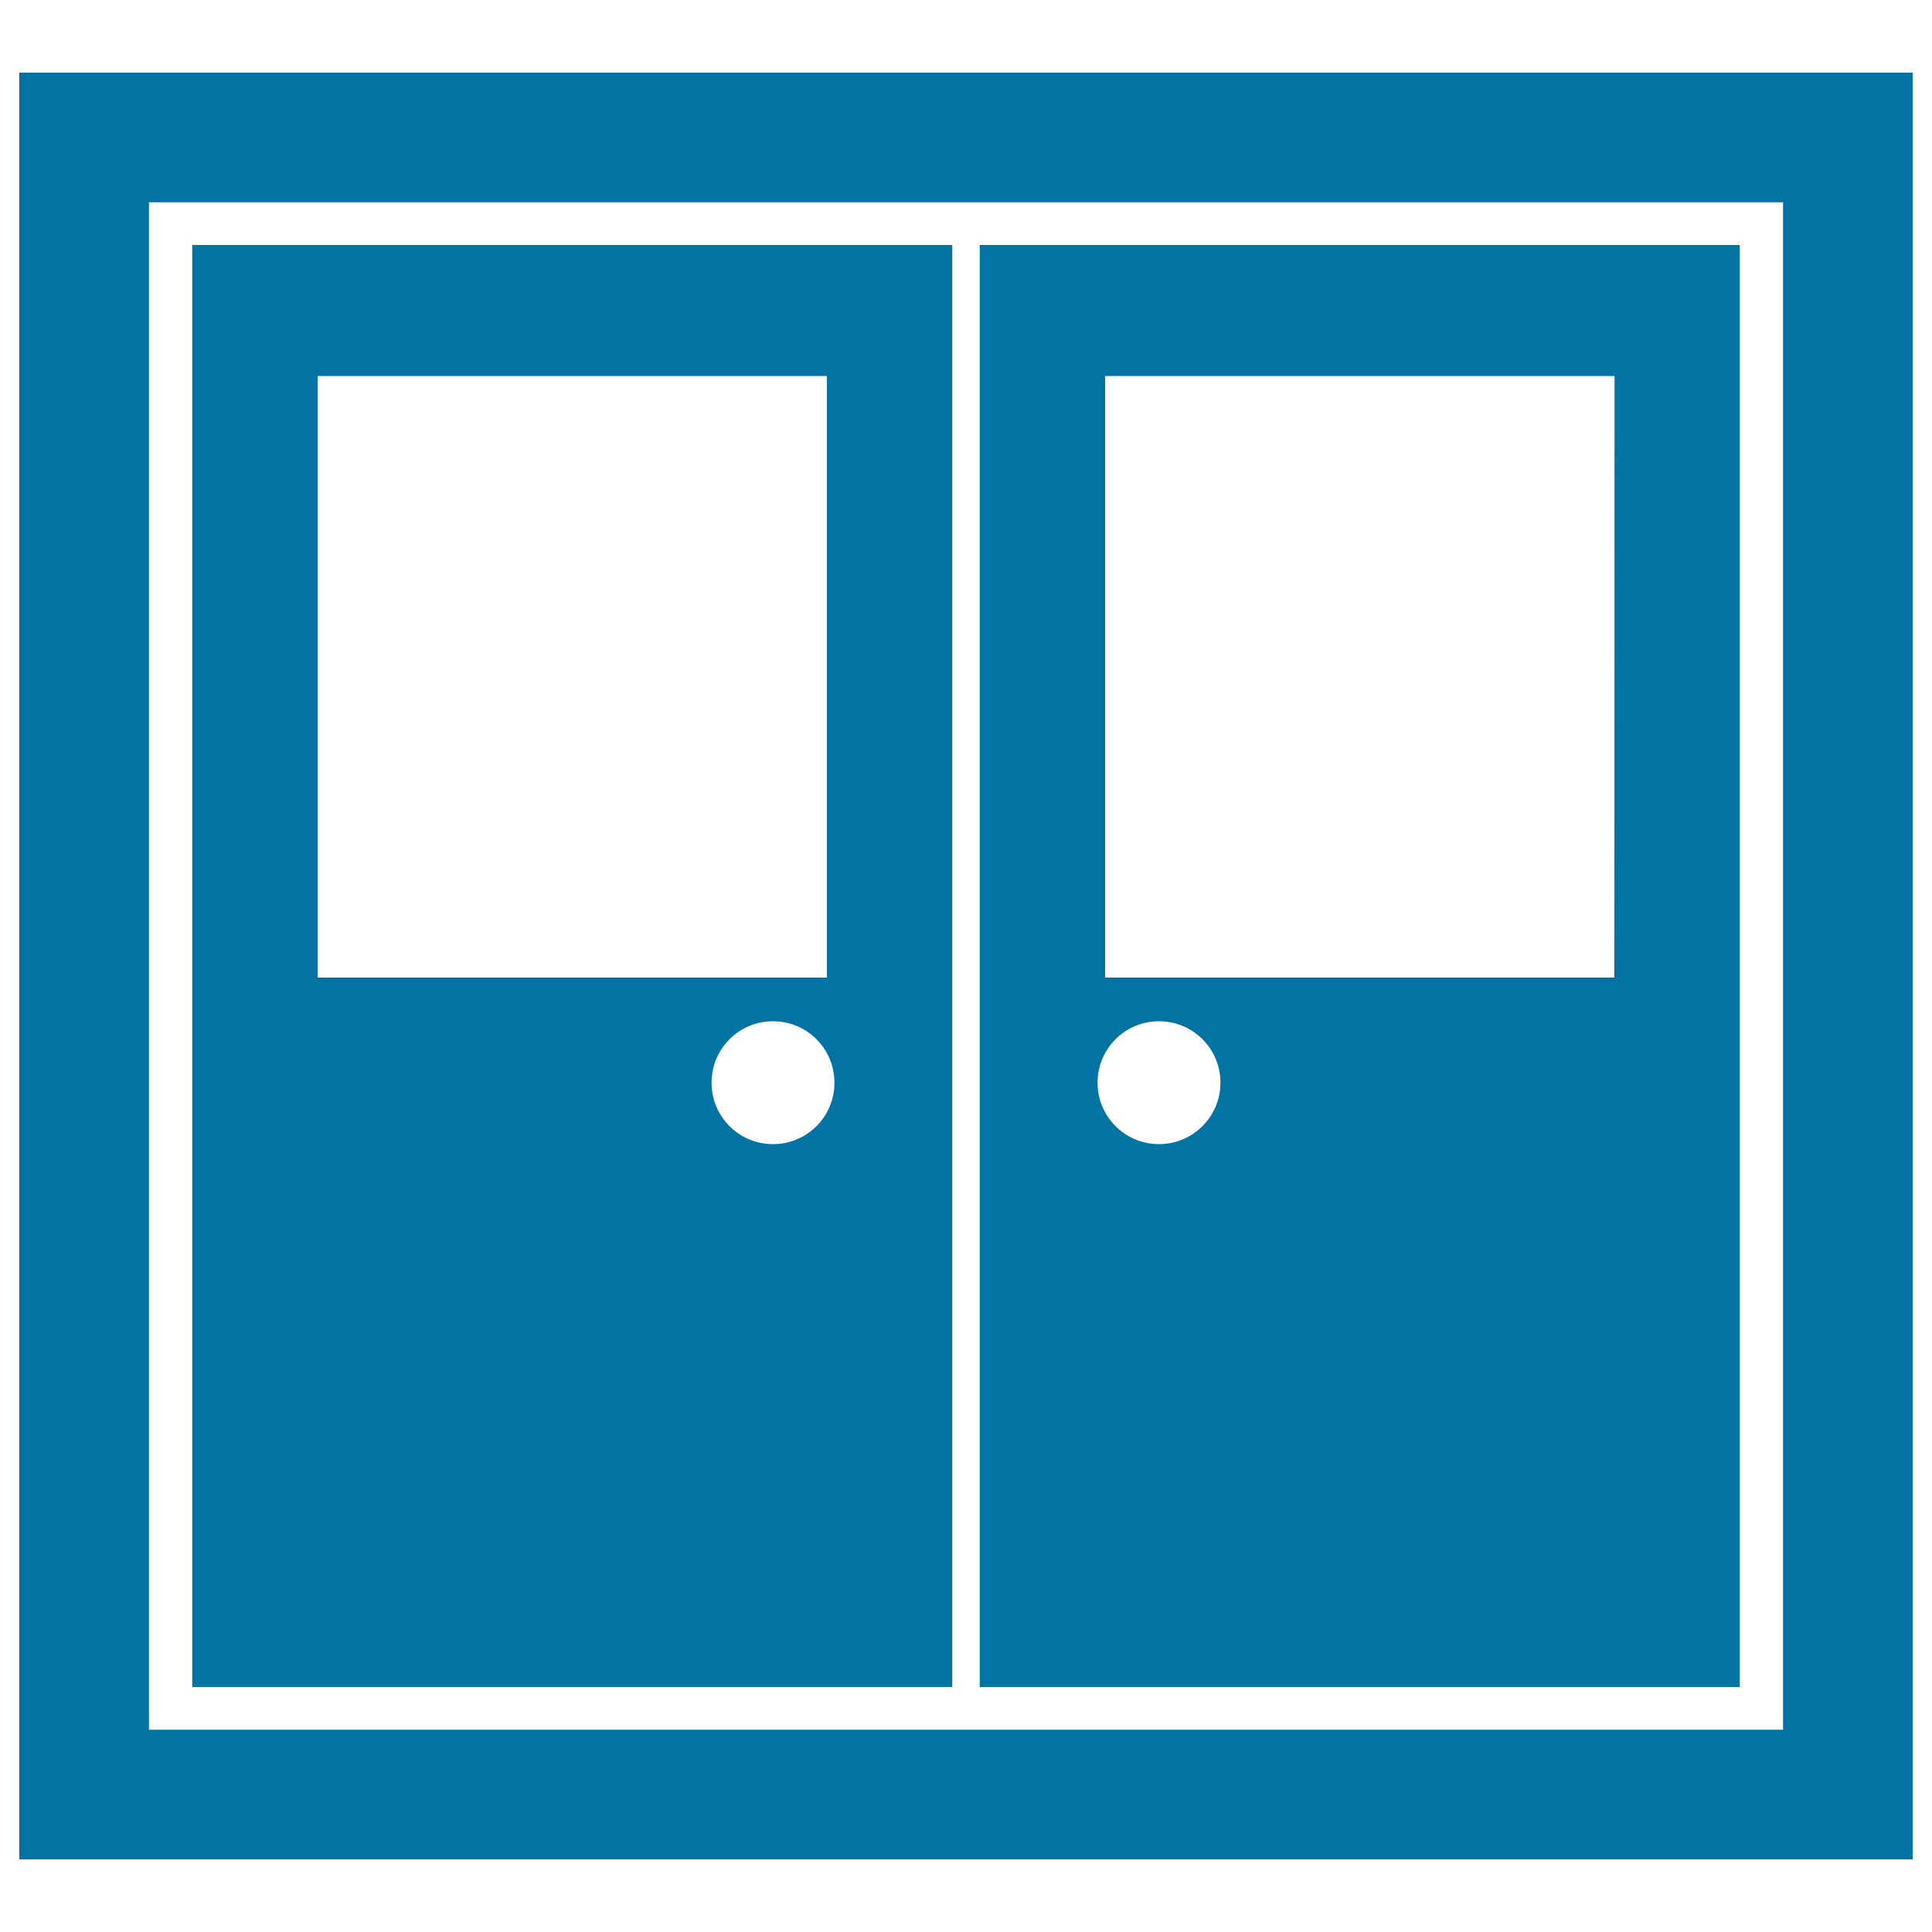
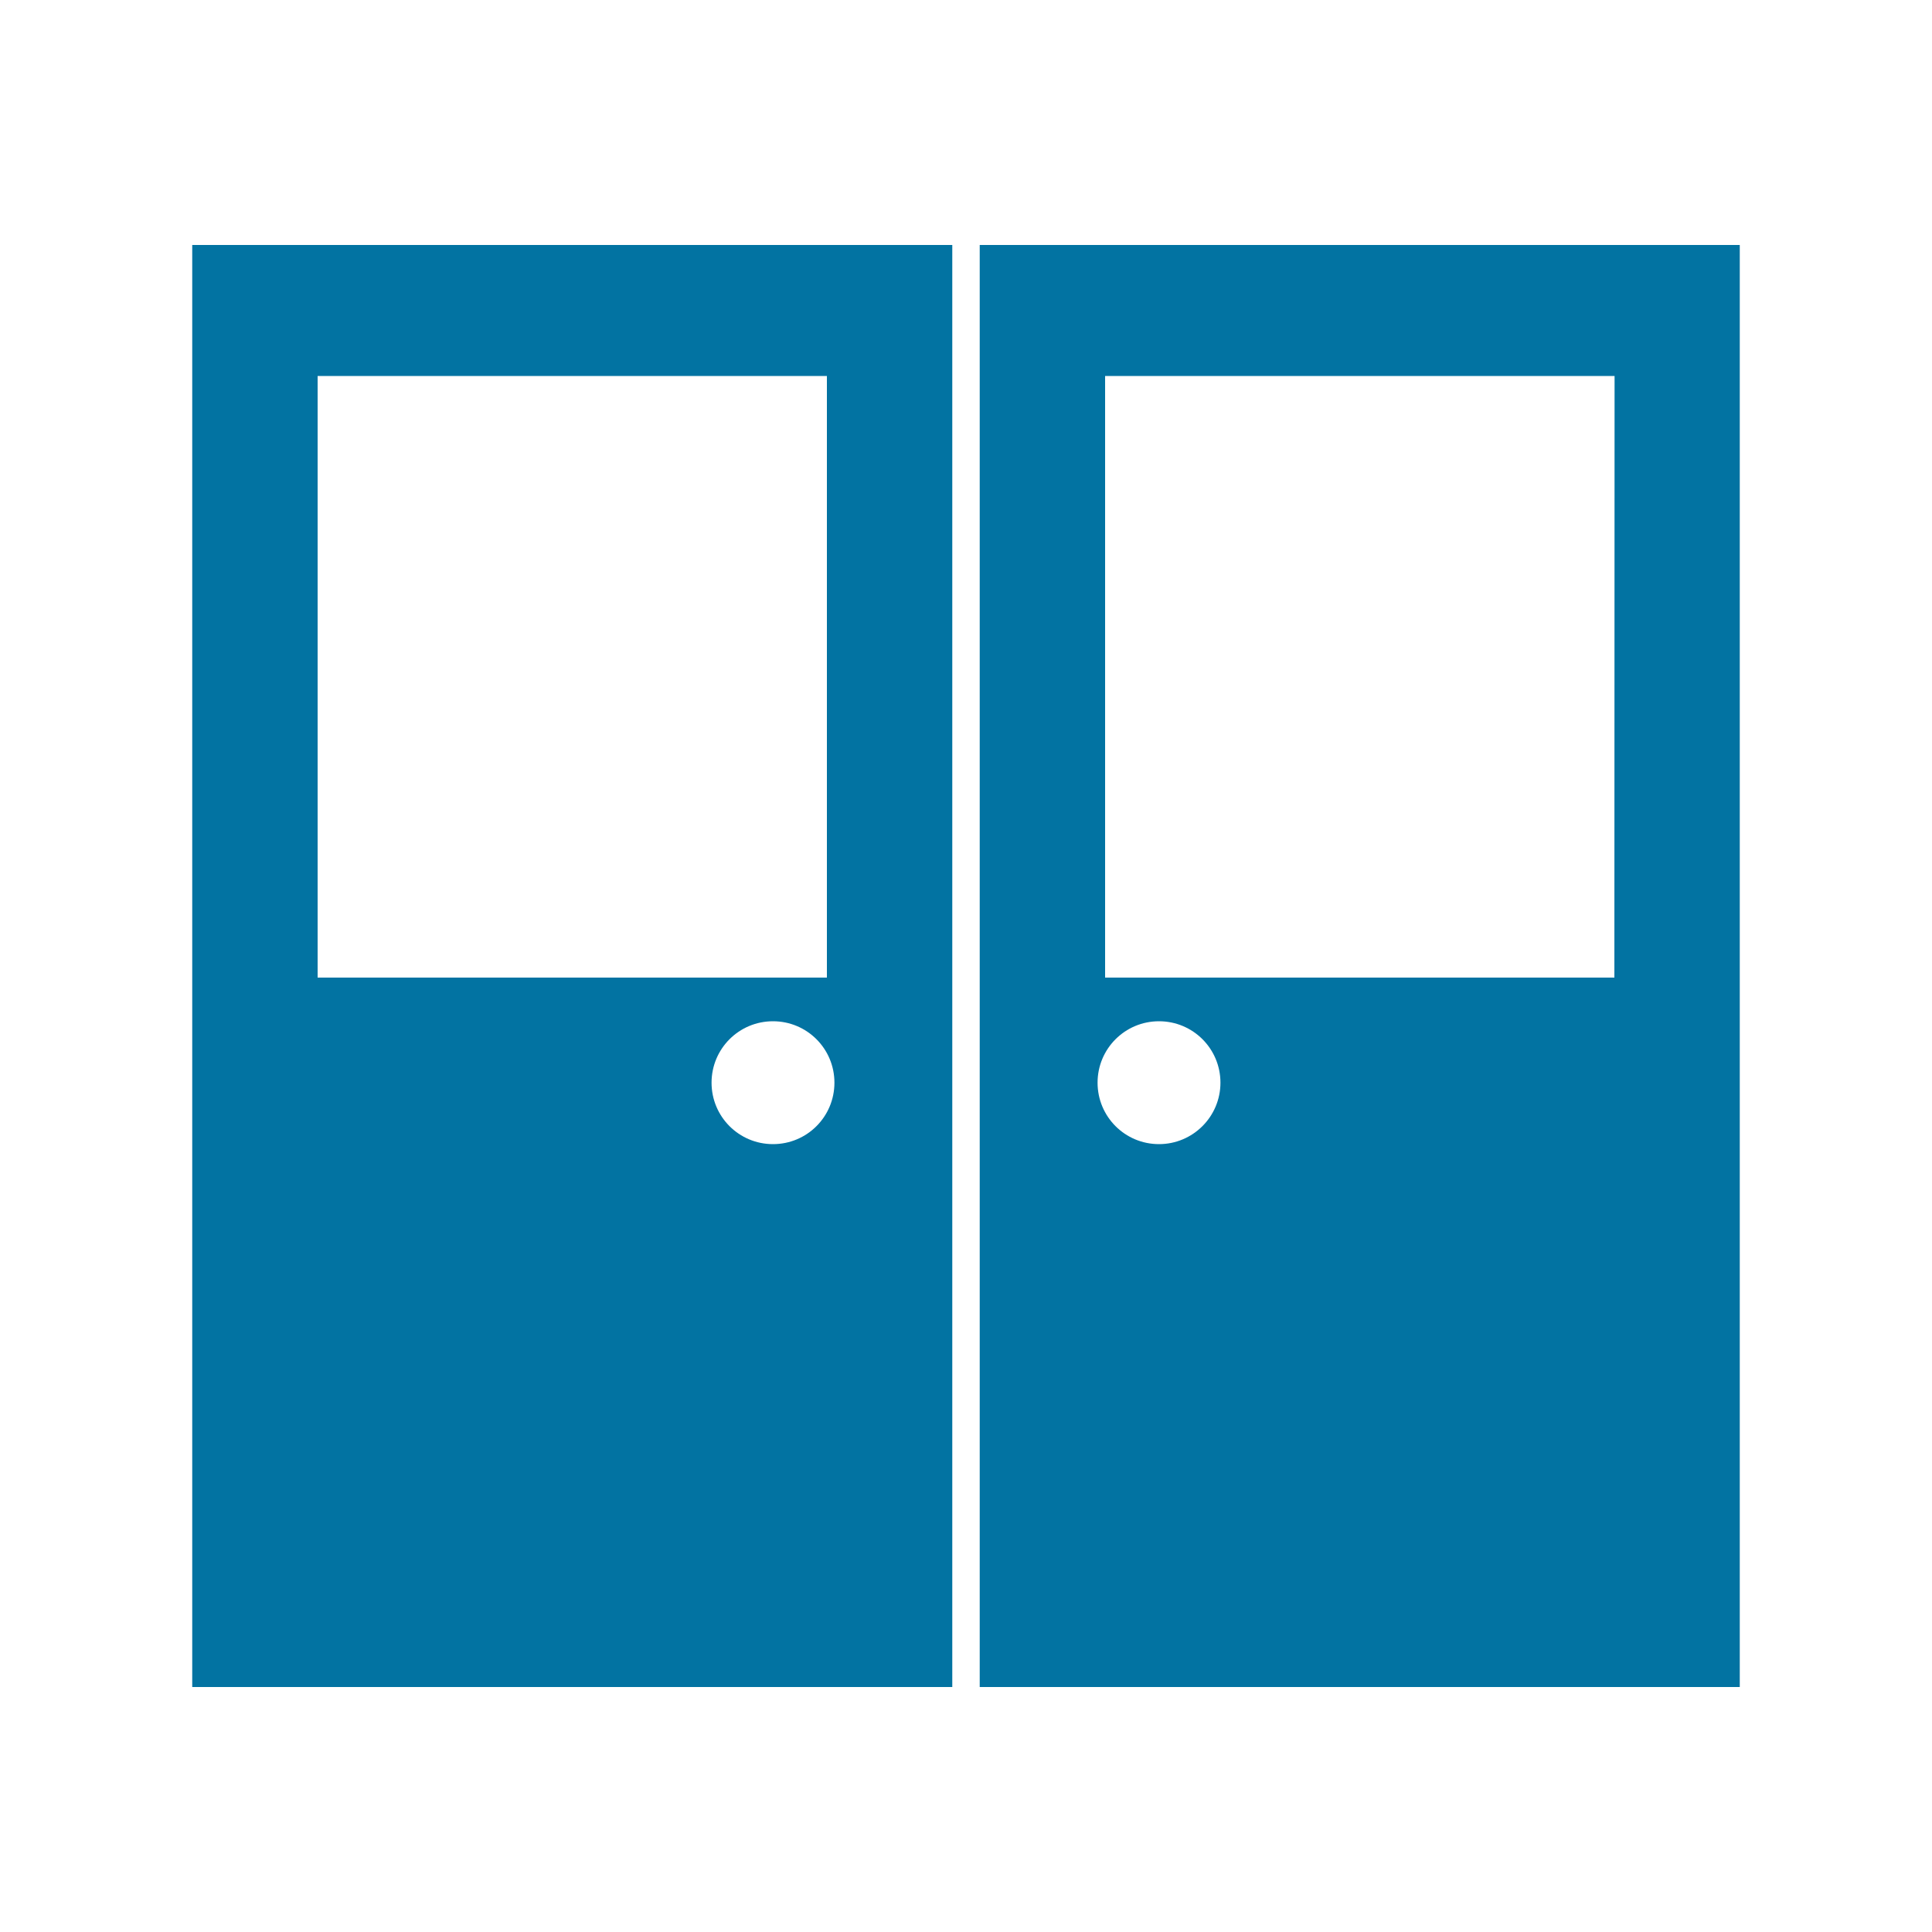
<svg xmlns="http://www.w3.org/2000/svg" viewBox="0 0 1000 1000" style="fill:#0273a2">
  <title>Closed Doors With Windows SVG icon</title>
  <g>
    <g>
-       <path d="M492.9,126.8H99.5v746.4h393.4V126.8L492.9,126.8z M164.4,194.6H428V506H164.4V194.6z M400.1,592.2c-17.6,0-31.8-14.2-31.8-31.8c0-17.6,14.2-31.8,31.8-31.8c17.6,0,31.8,14.2,31.8,31.8C431.9,578,417.7,592.2,400.1,592.2z" />
+       <path d="M492.9,126.8H99.5v746.4h393.4V126.8L492.9,126.8z M164.4,194.6H428V506H164.4z M400.1,592.2c-17.6,0-31.8-14.2-31.8-31.8c0-17.6,14.2-31.8,31.8-31.8c17.6,0,31.8,14.2,31.8,31.8C431.9,578,417.7,592.2,400.1,592.2z" />
      <path d="M900.5,126.8H507.1v746.4h393.4L900.5,126.8L900.5,126.8z M599.9,592.2c-17.6,0-31.8-14.2-31.8-31.8c0-17.6,14.2-31.8,31.8-31.8c17.6,0,31.8,14.2,31.8,31.8C631.7,578,617.4,592.2,599.9,592.2z M835.6,506H572V194.6h263.7L835.6,506L835.6,506z" />
-       <path d="M10,37.6v924.8h980V37.6H10z M922.9,895.3H77.1V104.7h845.8V895.3z" />
    </g>
  </g>
</svg>